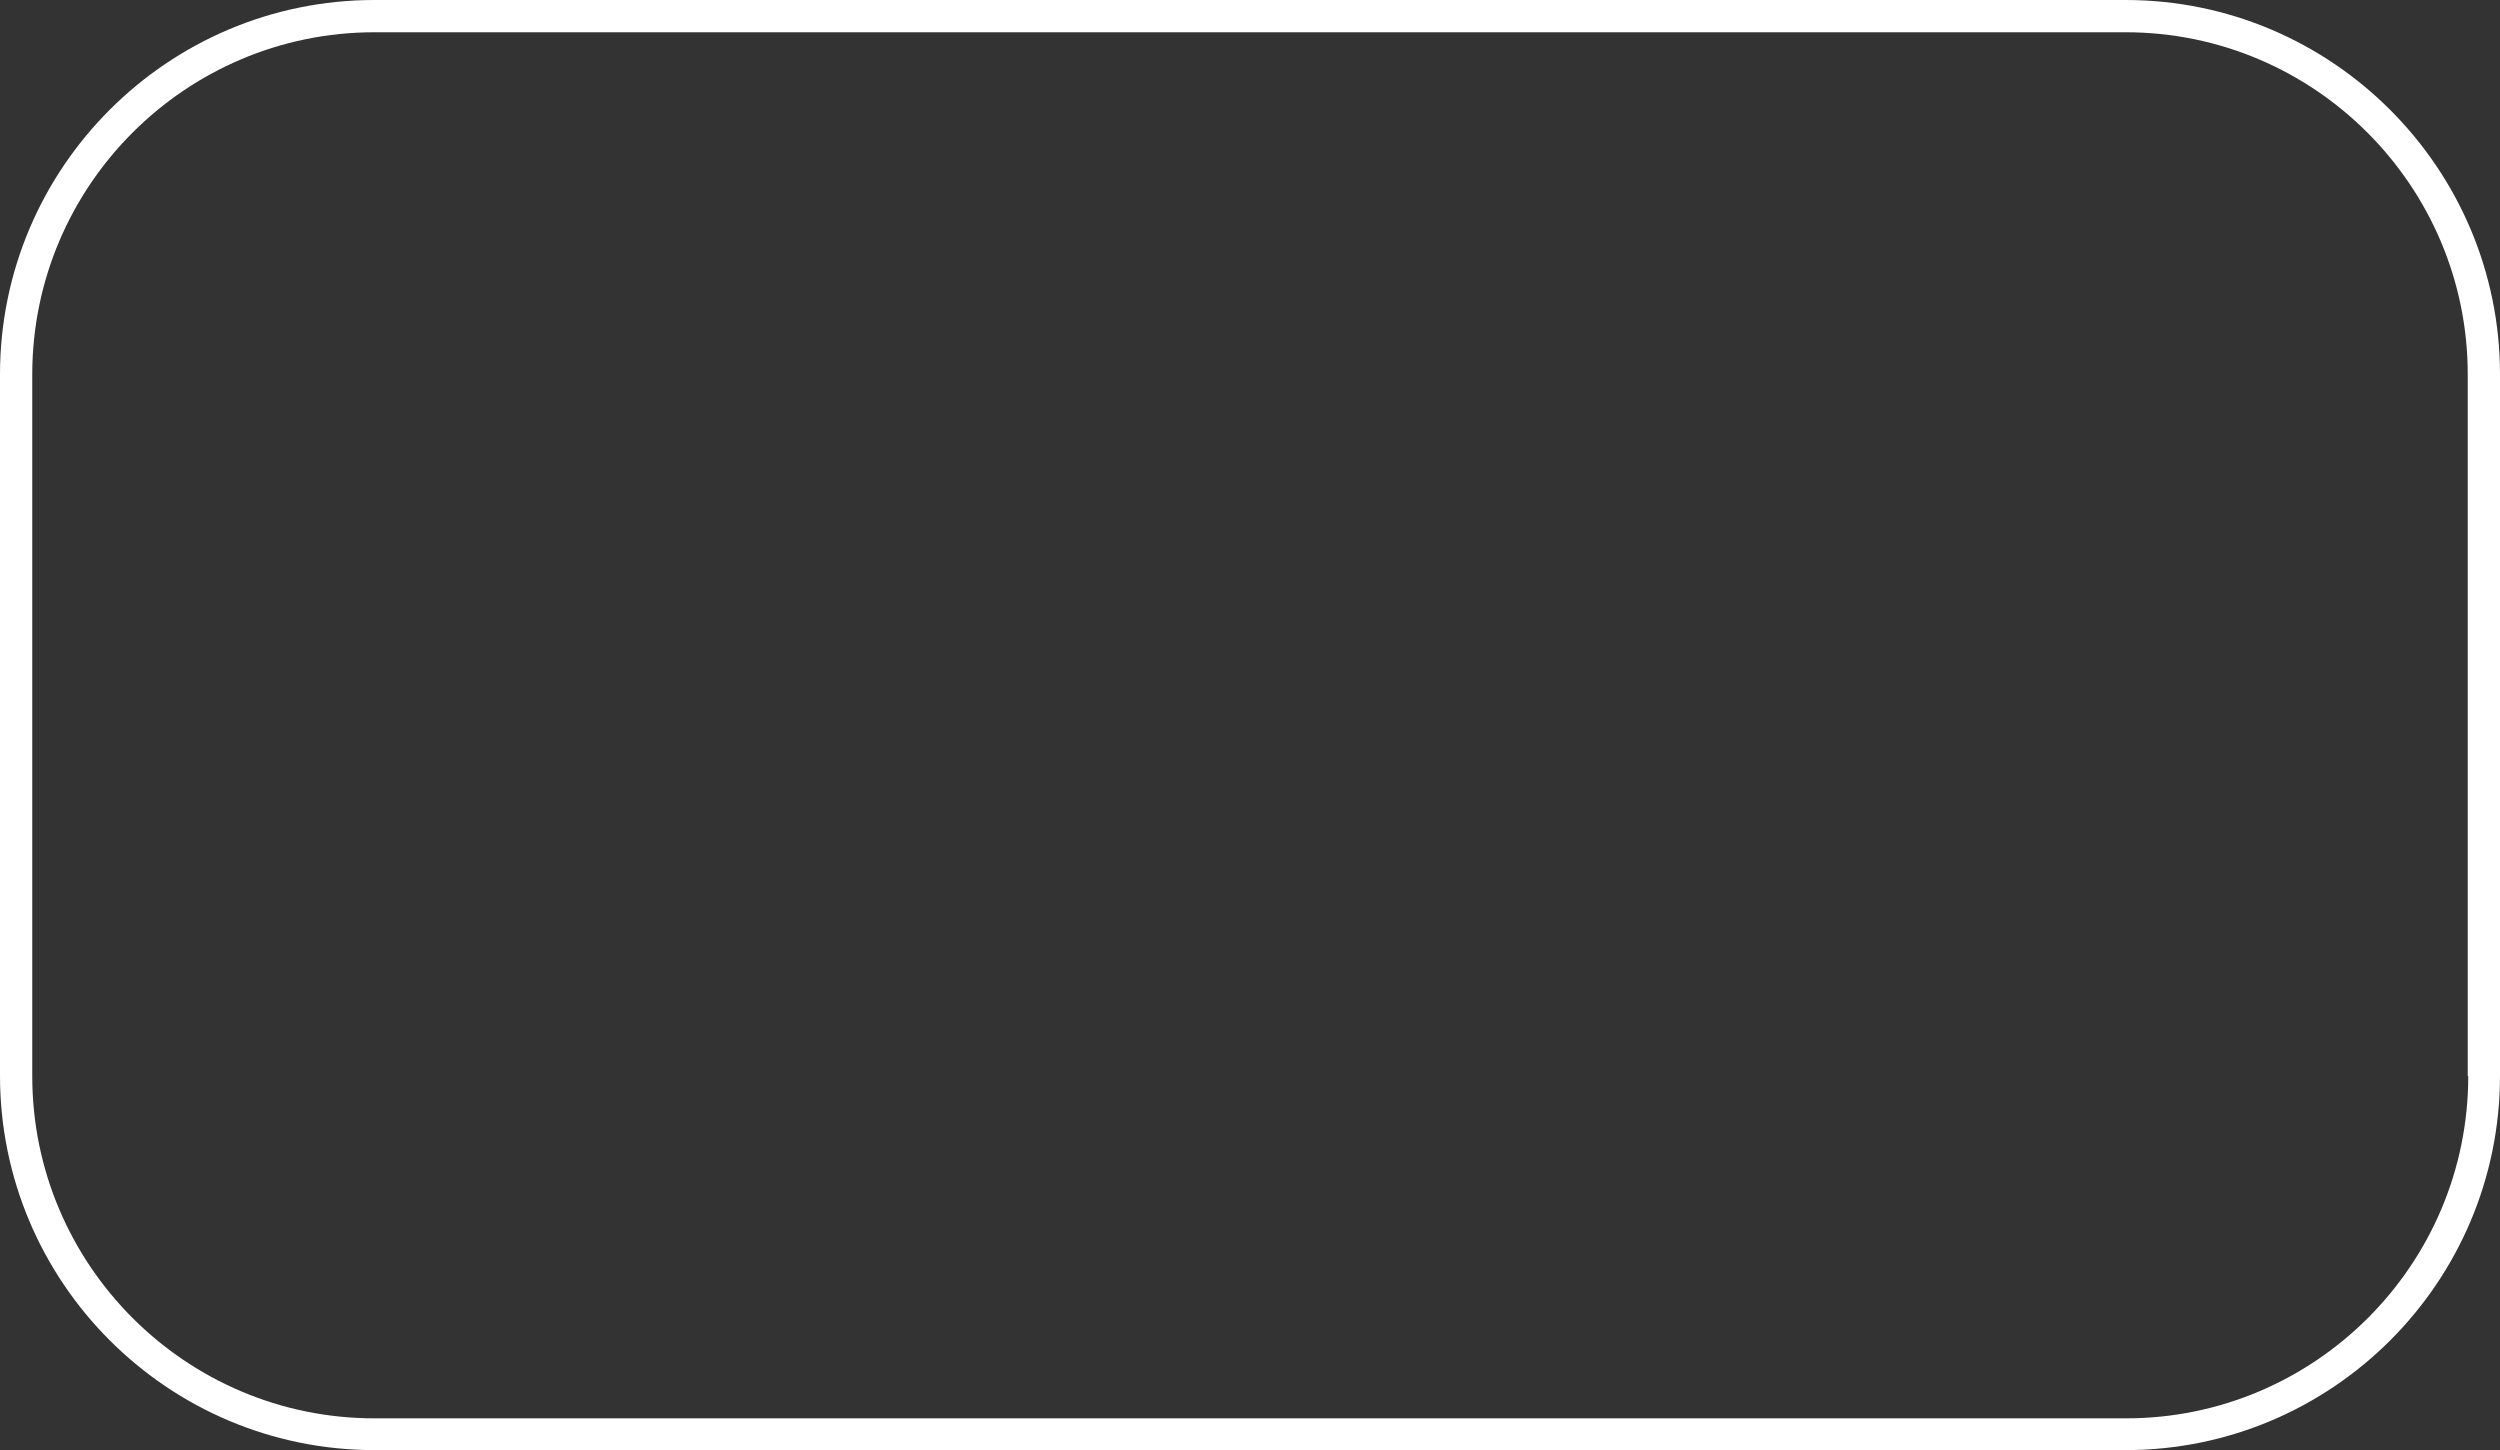
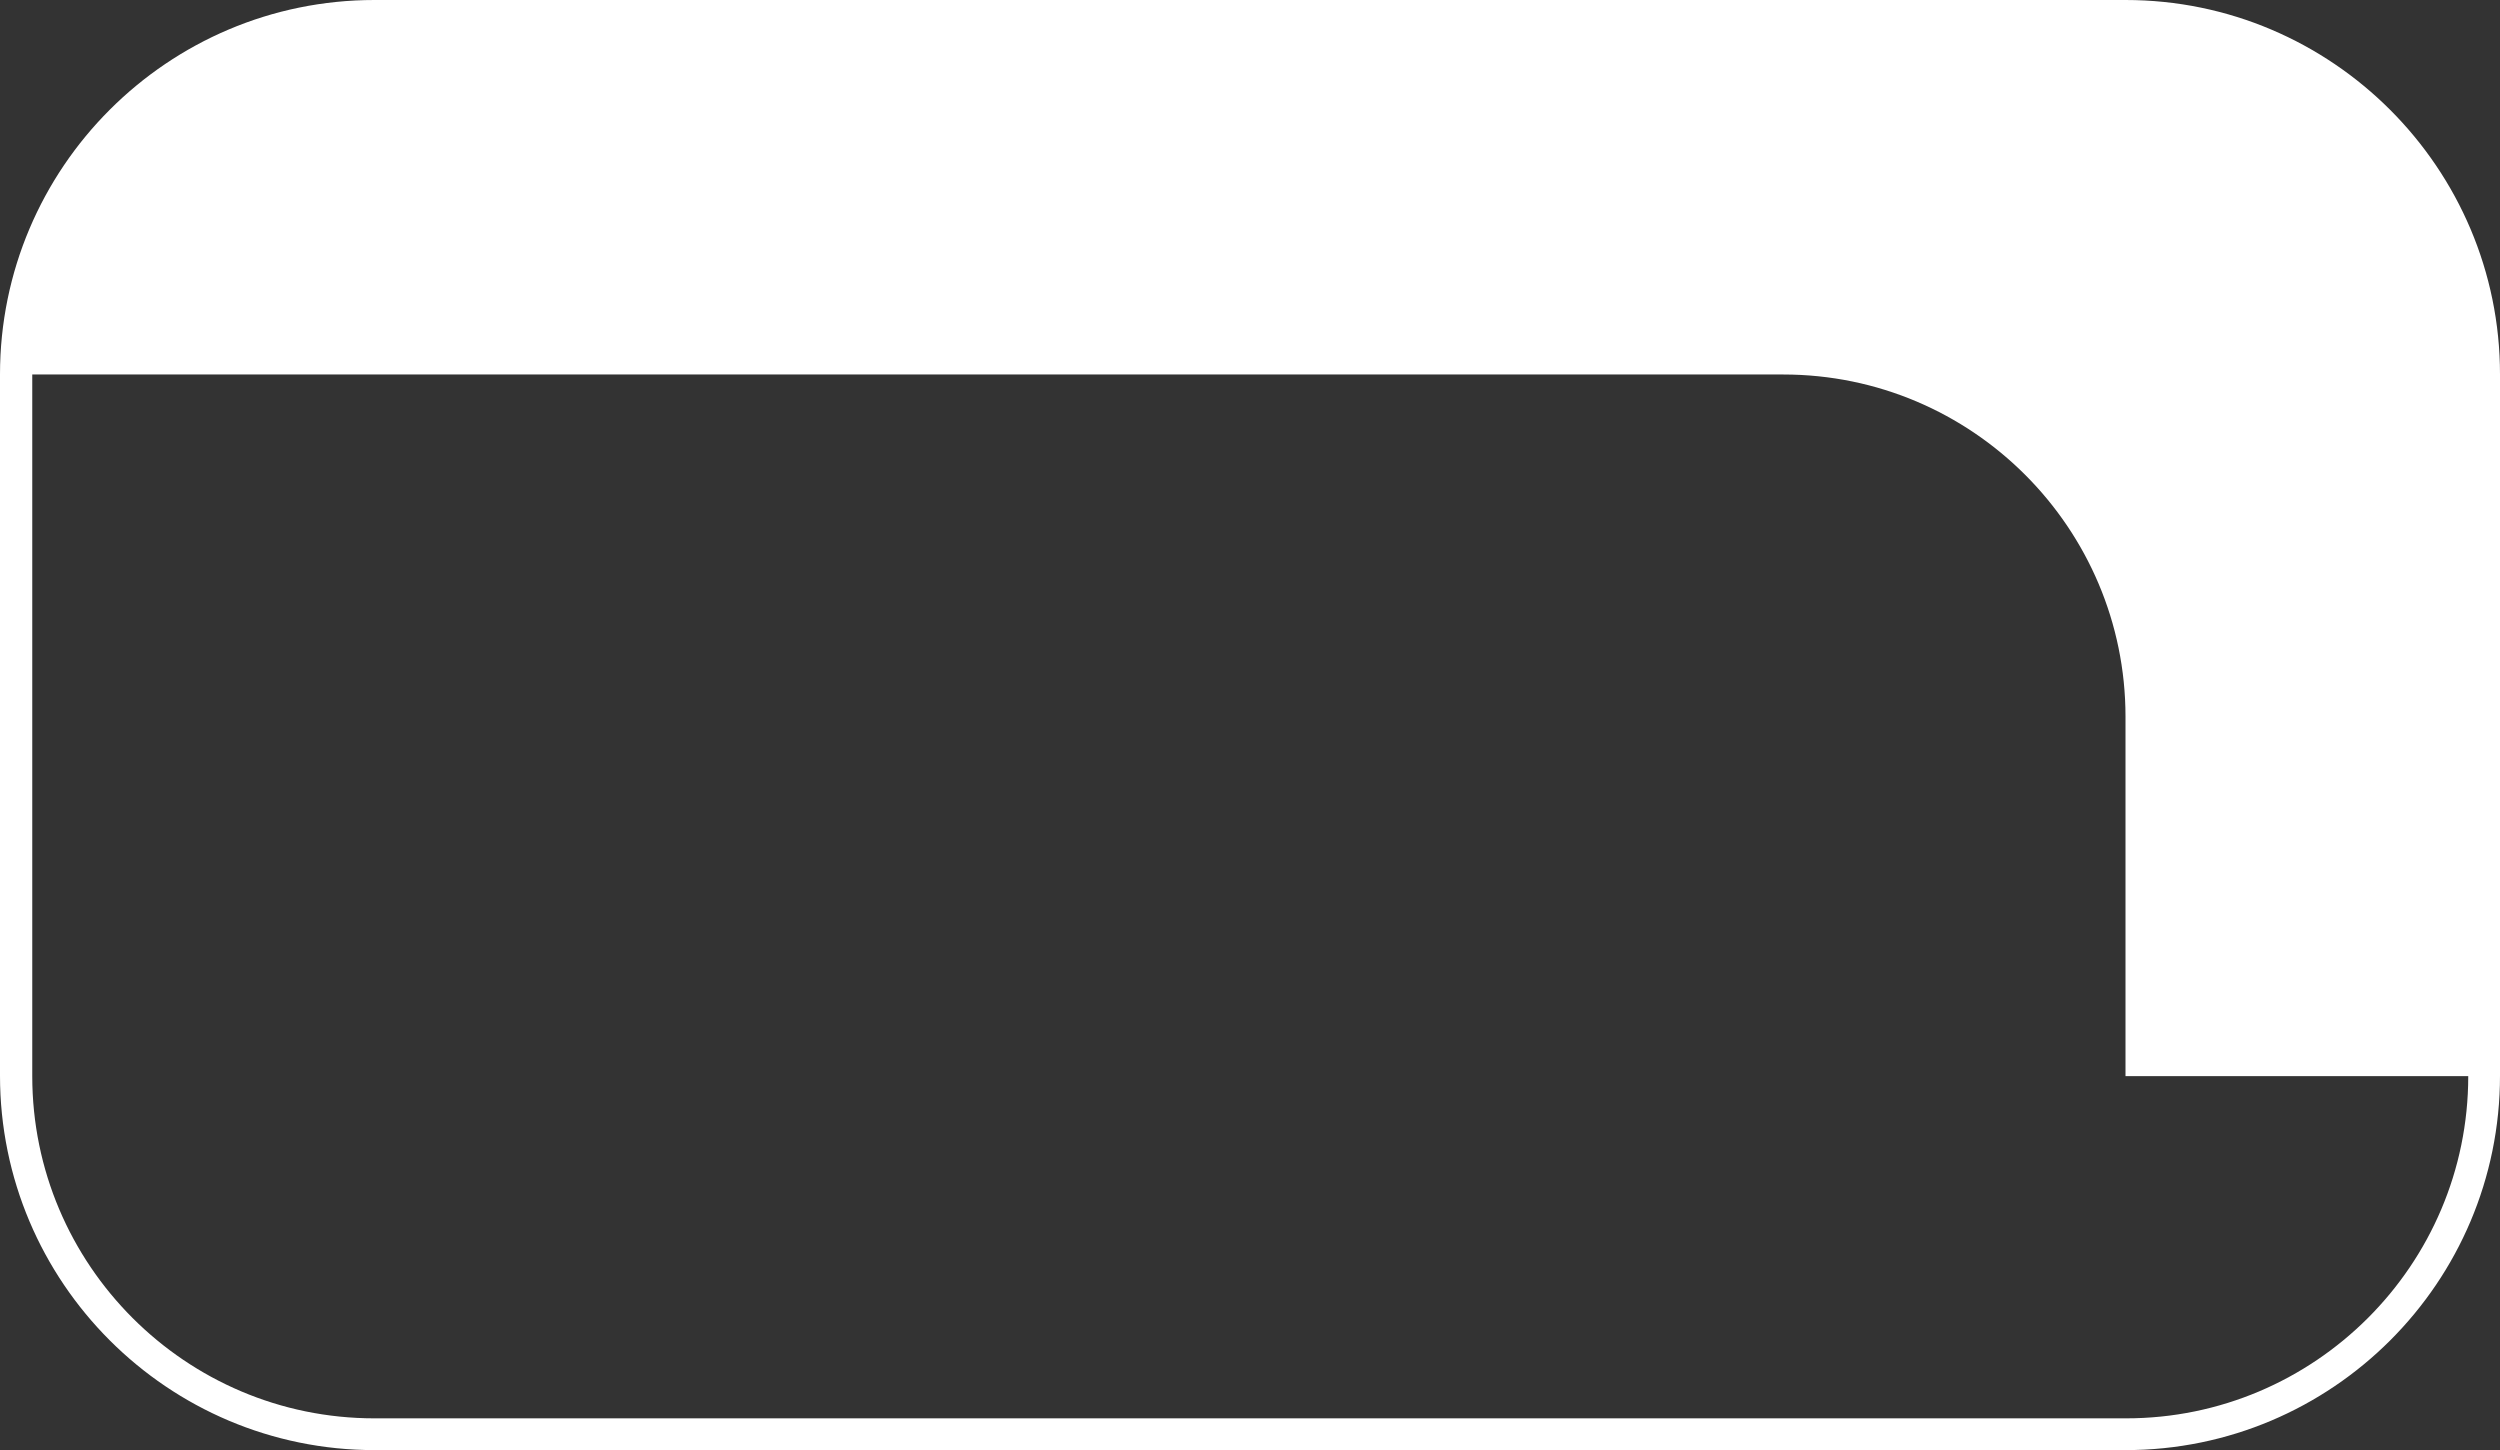
<svg xmlns="http://www.w3.org/2000/svg" fill="#ffffff" height="287.7" preserveAspectRatio="xMidYMid meet" version="1" viewBox="8.0 112.1 496.0 287.7" width="496" zoomAndPan="magnify">
  <rect x="8.0" y="112.1" width="496.0" height="287.7" fill="#333333" stroke="none" />
  <g id="change1_1">
-     <path d="M429.7,112.1H82.3c-41,0-74.3,33.3-74.3,74.3v139.1c0,41,33.3,74.3,74.3,74.3h347.4c41,0,74.3-33.3,74.3-74.3V186.4 C504,145.5,470.7,112.1,429.7,112.1z M497.7,325.6c0,37.5-30.5,67.9-67.9,67.9H82.3c-37.5,0-67.9-30.5-67.9-67.9V186.4 c0-37.5,30.5-67.9,67.9-67.9h347.4c37.5,0,67.9,30.5,67.9,67.9V325.6z" />
+     <path d="M429.7,112.1H82.3c-41,0-74.3,33.3-74.3,74.3v139.1c0,41,33.3,74.3,74.3,74.3h347.4c41,0,74.3-33.3,74.3-74.3V186.4 C504,145.5,470.7,112.1,429.7,112.1z M497.7,325.6c0,37.5-30.5,67.9-67.9,67.9H82.3c-37.5,0-67.9-30.5-67.9-67.9V186.4 h347.4c37.5,0,67.9,30.5,67.9,67.9V325.6z" />
  </g>
</svg>